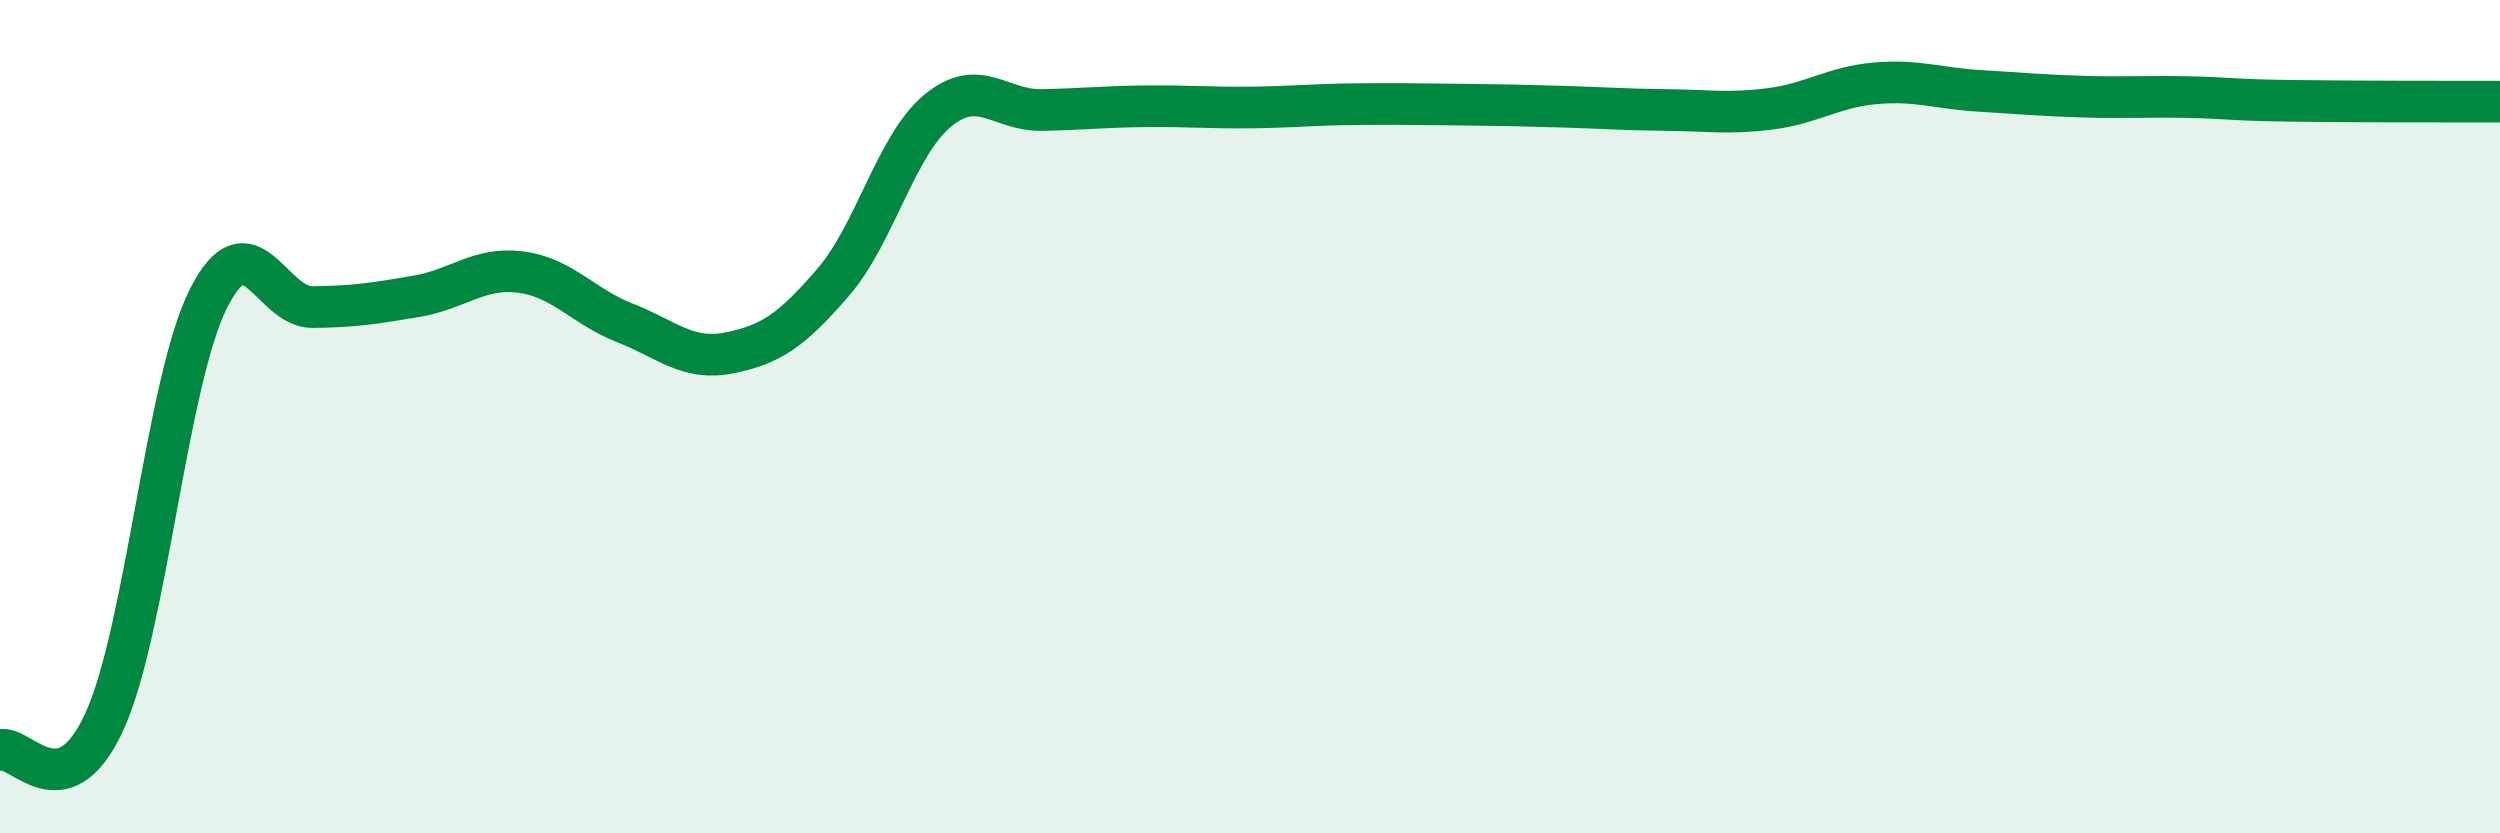
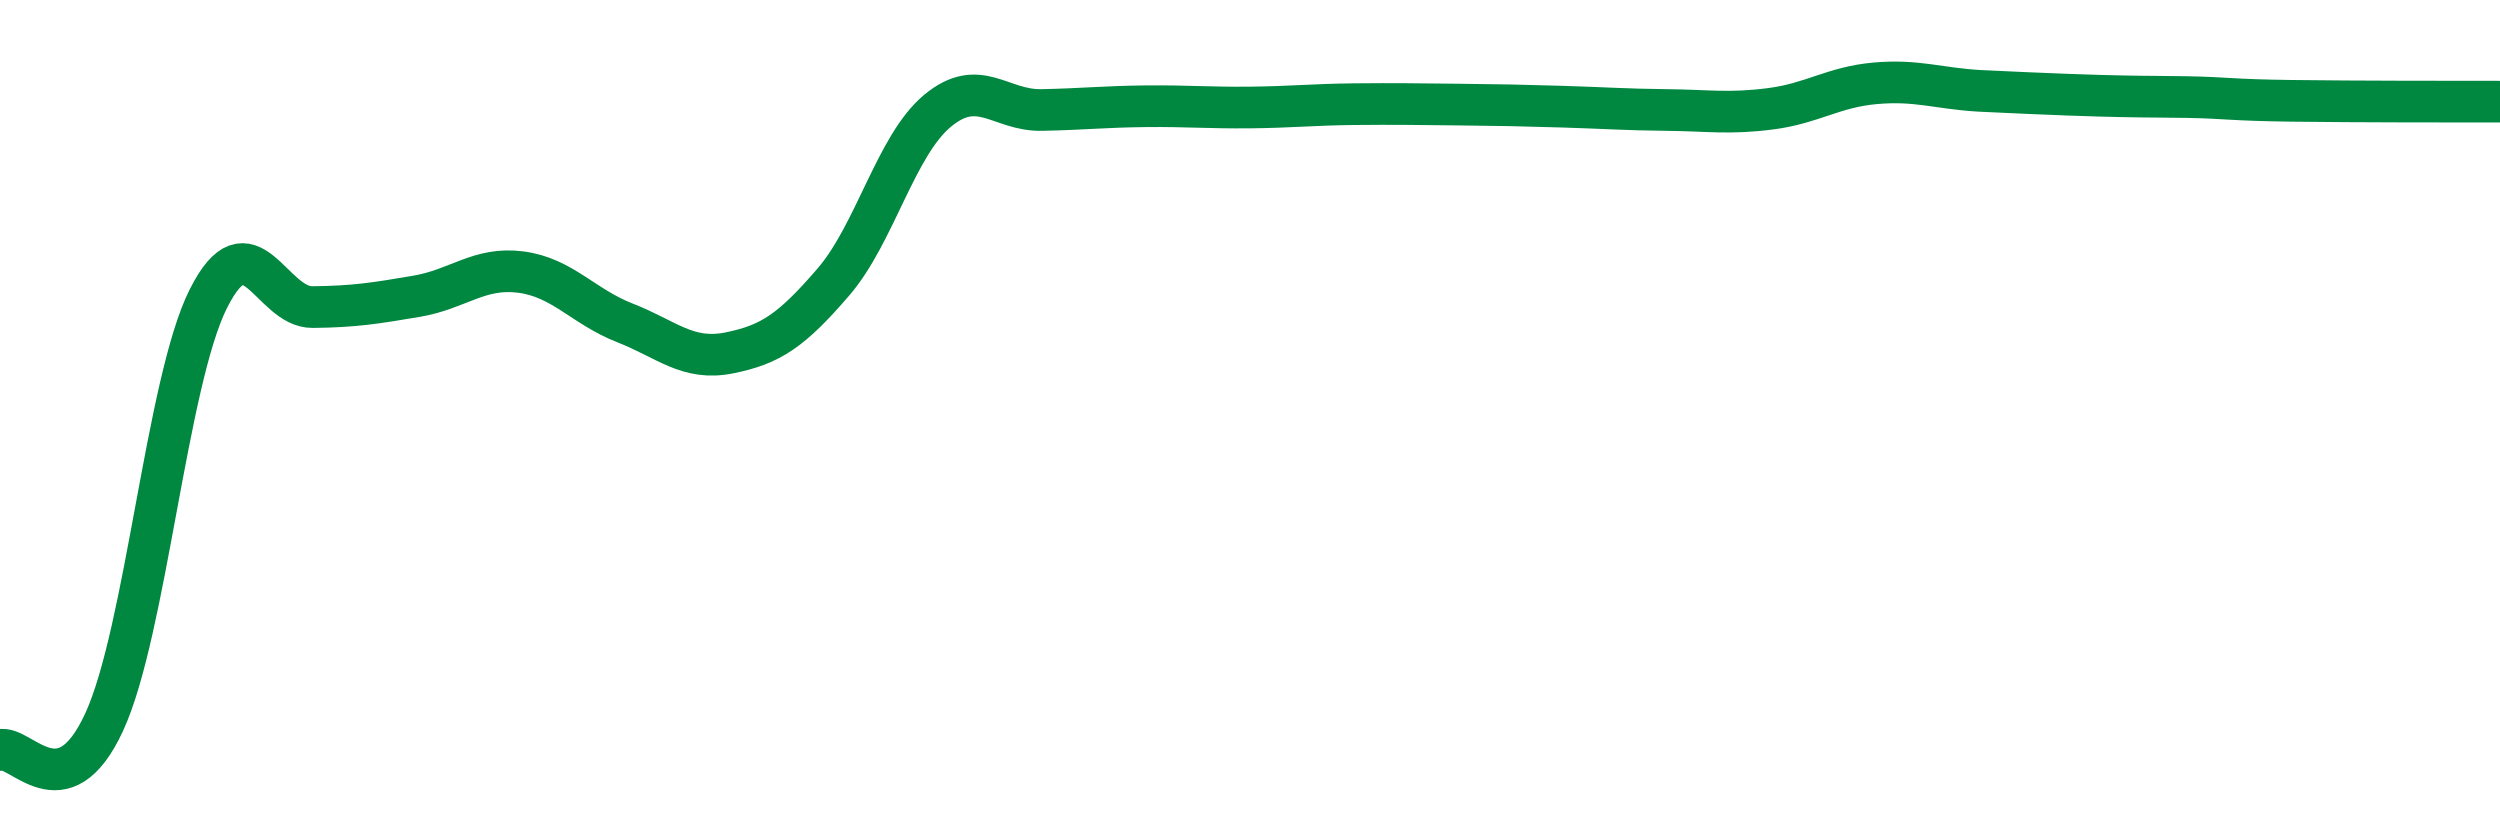
<svg xmlns="http://www.w3.org/2000/svg" width="60" height="20" viewBox="0 0 60 20">
-   <path d="M 0,18 C 0.5,17.87 1.5,19.5 2.5,17.33 C 3.5,15.16 4,9.16 5,7.17 C 6,5.18 6.5,7.38 7.5,7.37 C 8.5,7.36 9,7.28 10,7.11 C 11,6.94 11.5,6.4 12.5,6.53 C 13.5,6.66 14,7.36 15,7.75 C 16,8.14 16.5,8.67 17.5,8.47 C 18.5,8.27 19,7.93 20,6.77 C 21,5.61 21.5,3.49 22.5,2.66 C 23.5,1.83 24,2.66 25,2.64 C 26,2.62 26.5,2.56 27.5,2.55 C 28.5,2.54 29,2.59 30,2.58 C 31,2.57 31.5,2.51 32.5,2.5 C 33.5,2.49 34,2.5 35,2.51 C 36,2.52 36.5,2.53 37.5,2.56 C 38.5,2.59 39,2.63 40,2.64 C 41,2.65 41.5,2.74 42.5,2.61 C 43.5,2.48 44,2.09 45,2 C 46,1.91 46.5,2.12 47.5,2.18 C 48.5,2.24 49,2.29 50,2.32 C 51,2.35 51.5,2.31 52.5,2.33 C 53.5,2.35 53.5,2.4 55,2.42 C 56.5,2.44 59,2.44 60,2.44L60 20L0 20Z" fill="#008740" opacity="0.1" stroke-linecap="round" stroke-linejoin="round" />
-   <path d="M 0,18 C 0.5,17.87 1.5,19.5 2.5,17.33 C 3.5,15.16 4,9.16 5,7.17 C 6,5.18 6.5,7.38 7.5,7.37 C 8.5,7.36 9,7.28 10,7.11 C 11,6.94 11.5,6.4 12.5,6.53 C 13.5,6.66 14,7.36 15,7.75 C 16,8.14 16.5,8.67 17.5,8.47 C 18.5,8.27 19,7.93 20,6.77 C 21,5.61 21.5,3.49 22.5,2.66 C 23.5,1.83 24,2.66 25,2.64 C 26,2.62 26.5,2.56 27.5,2.55 C 28.5,2.54 29,2.59 30,2.58 C 31,2.57 31.5,2.51 32.5,2.5 C 33.5,2.49 34,2.5 35,2.51 C 36,2.52 36.5,2.53 37.5,2.56 C 38.5,2.59 39,2.63 40,2.64 C 41,2.65 41.5,2.74 42.5,2.61 C 43.5,2.48 44,2.09 45,2 C 46,1.91 46.5,2.12 47.5,2.18 C 48.5,2.24 49,2.29 50,2.32 C 51,2.35 51.5,2.31 52.5,2.33 C 53.5,2.35 53.5,2.4 55,2.42 C 56.5,2.44 59,2.44 60,2.44" stroke="#008740" stroke-width="1" fill="none" stroke-linecap="round" stroke-linejoin="round" />
+   <path d="M 0,18 C 0.5,17.87 1.5,19.5 2.5,17.33 C 3.5,15.16 4,9.16 5,7.17 C 6,5.18 6.5,7.38 7.5,7.37 C 8.5,7.36 9,7.28 10,7.11 C 11,6.94 11.5,6.4 12.5,6.53 C 13.5,6.66 14,7.36 15,7.75 C 16,8.14 16.5,8.67 17.5,8.47 C 18.5,8.27 19,7.93 20,6.77 C 21,5.61 21.5,3.49 22.5,2.66 C 23.5,1.83 24,2.66 25,2.64 C 26,2.62 26.5,2.56 27.5,2.55 C 28.5,2.54 29,2.59 30,2.58 C 31,2.57 31.5,2.51 32.5,2.5 C 33.5,2.49 34,2.5 35,2.51 C 36,2.52 36.5,2.53 37.5,2.56 C 38.5,2.59 39,2.63 40,2.64 C 41,2.65 41.5,2.74 42.5,2.61 C 43.5,2.48 44,2.09 45,2 C 46,1.91 46.5,2.12 47.5,2.18 C 51,2.35 51.5,2.31 52.5,2.33 C 53.5,2.35 53.5,2.4 55,2.42 C 56.5,2.44 59,2.44 60,2.44" stroke="#008740" stroke-width="1" fill="none" stroke-linecap="round" stroke-linejoin="round" />
</svg>